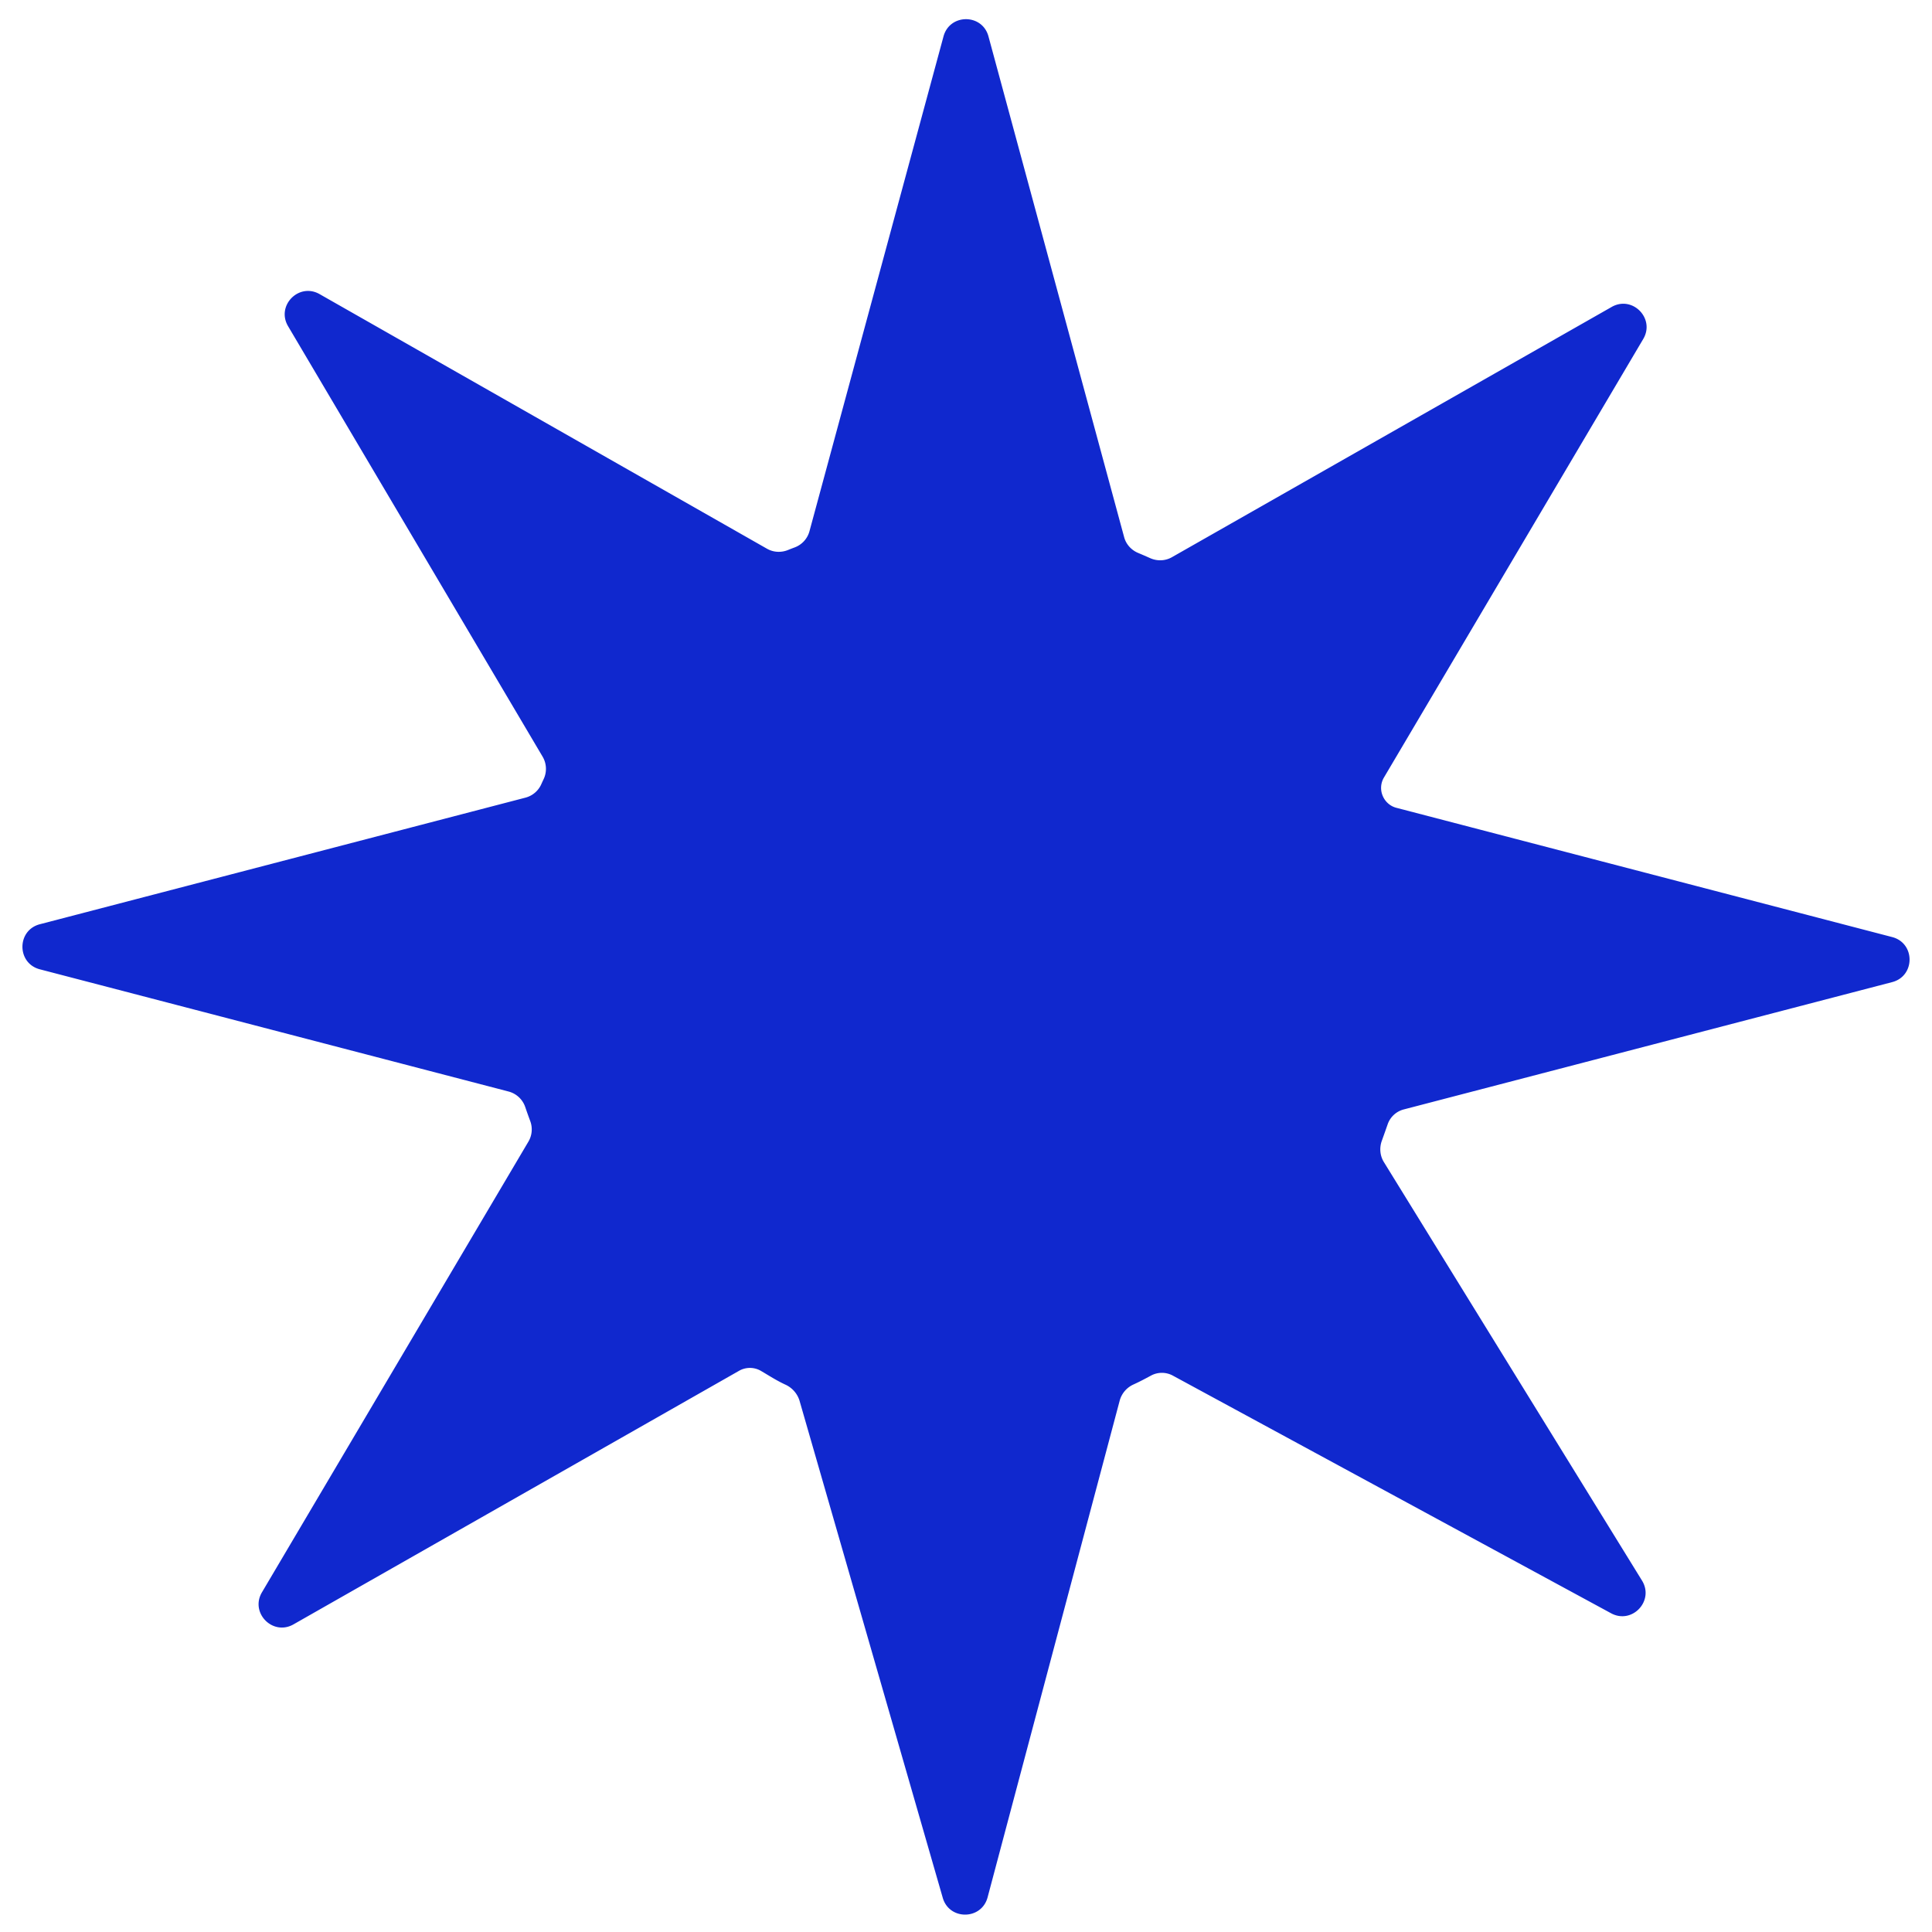
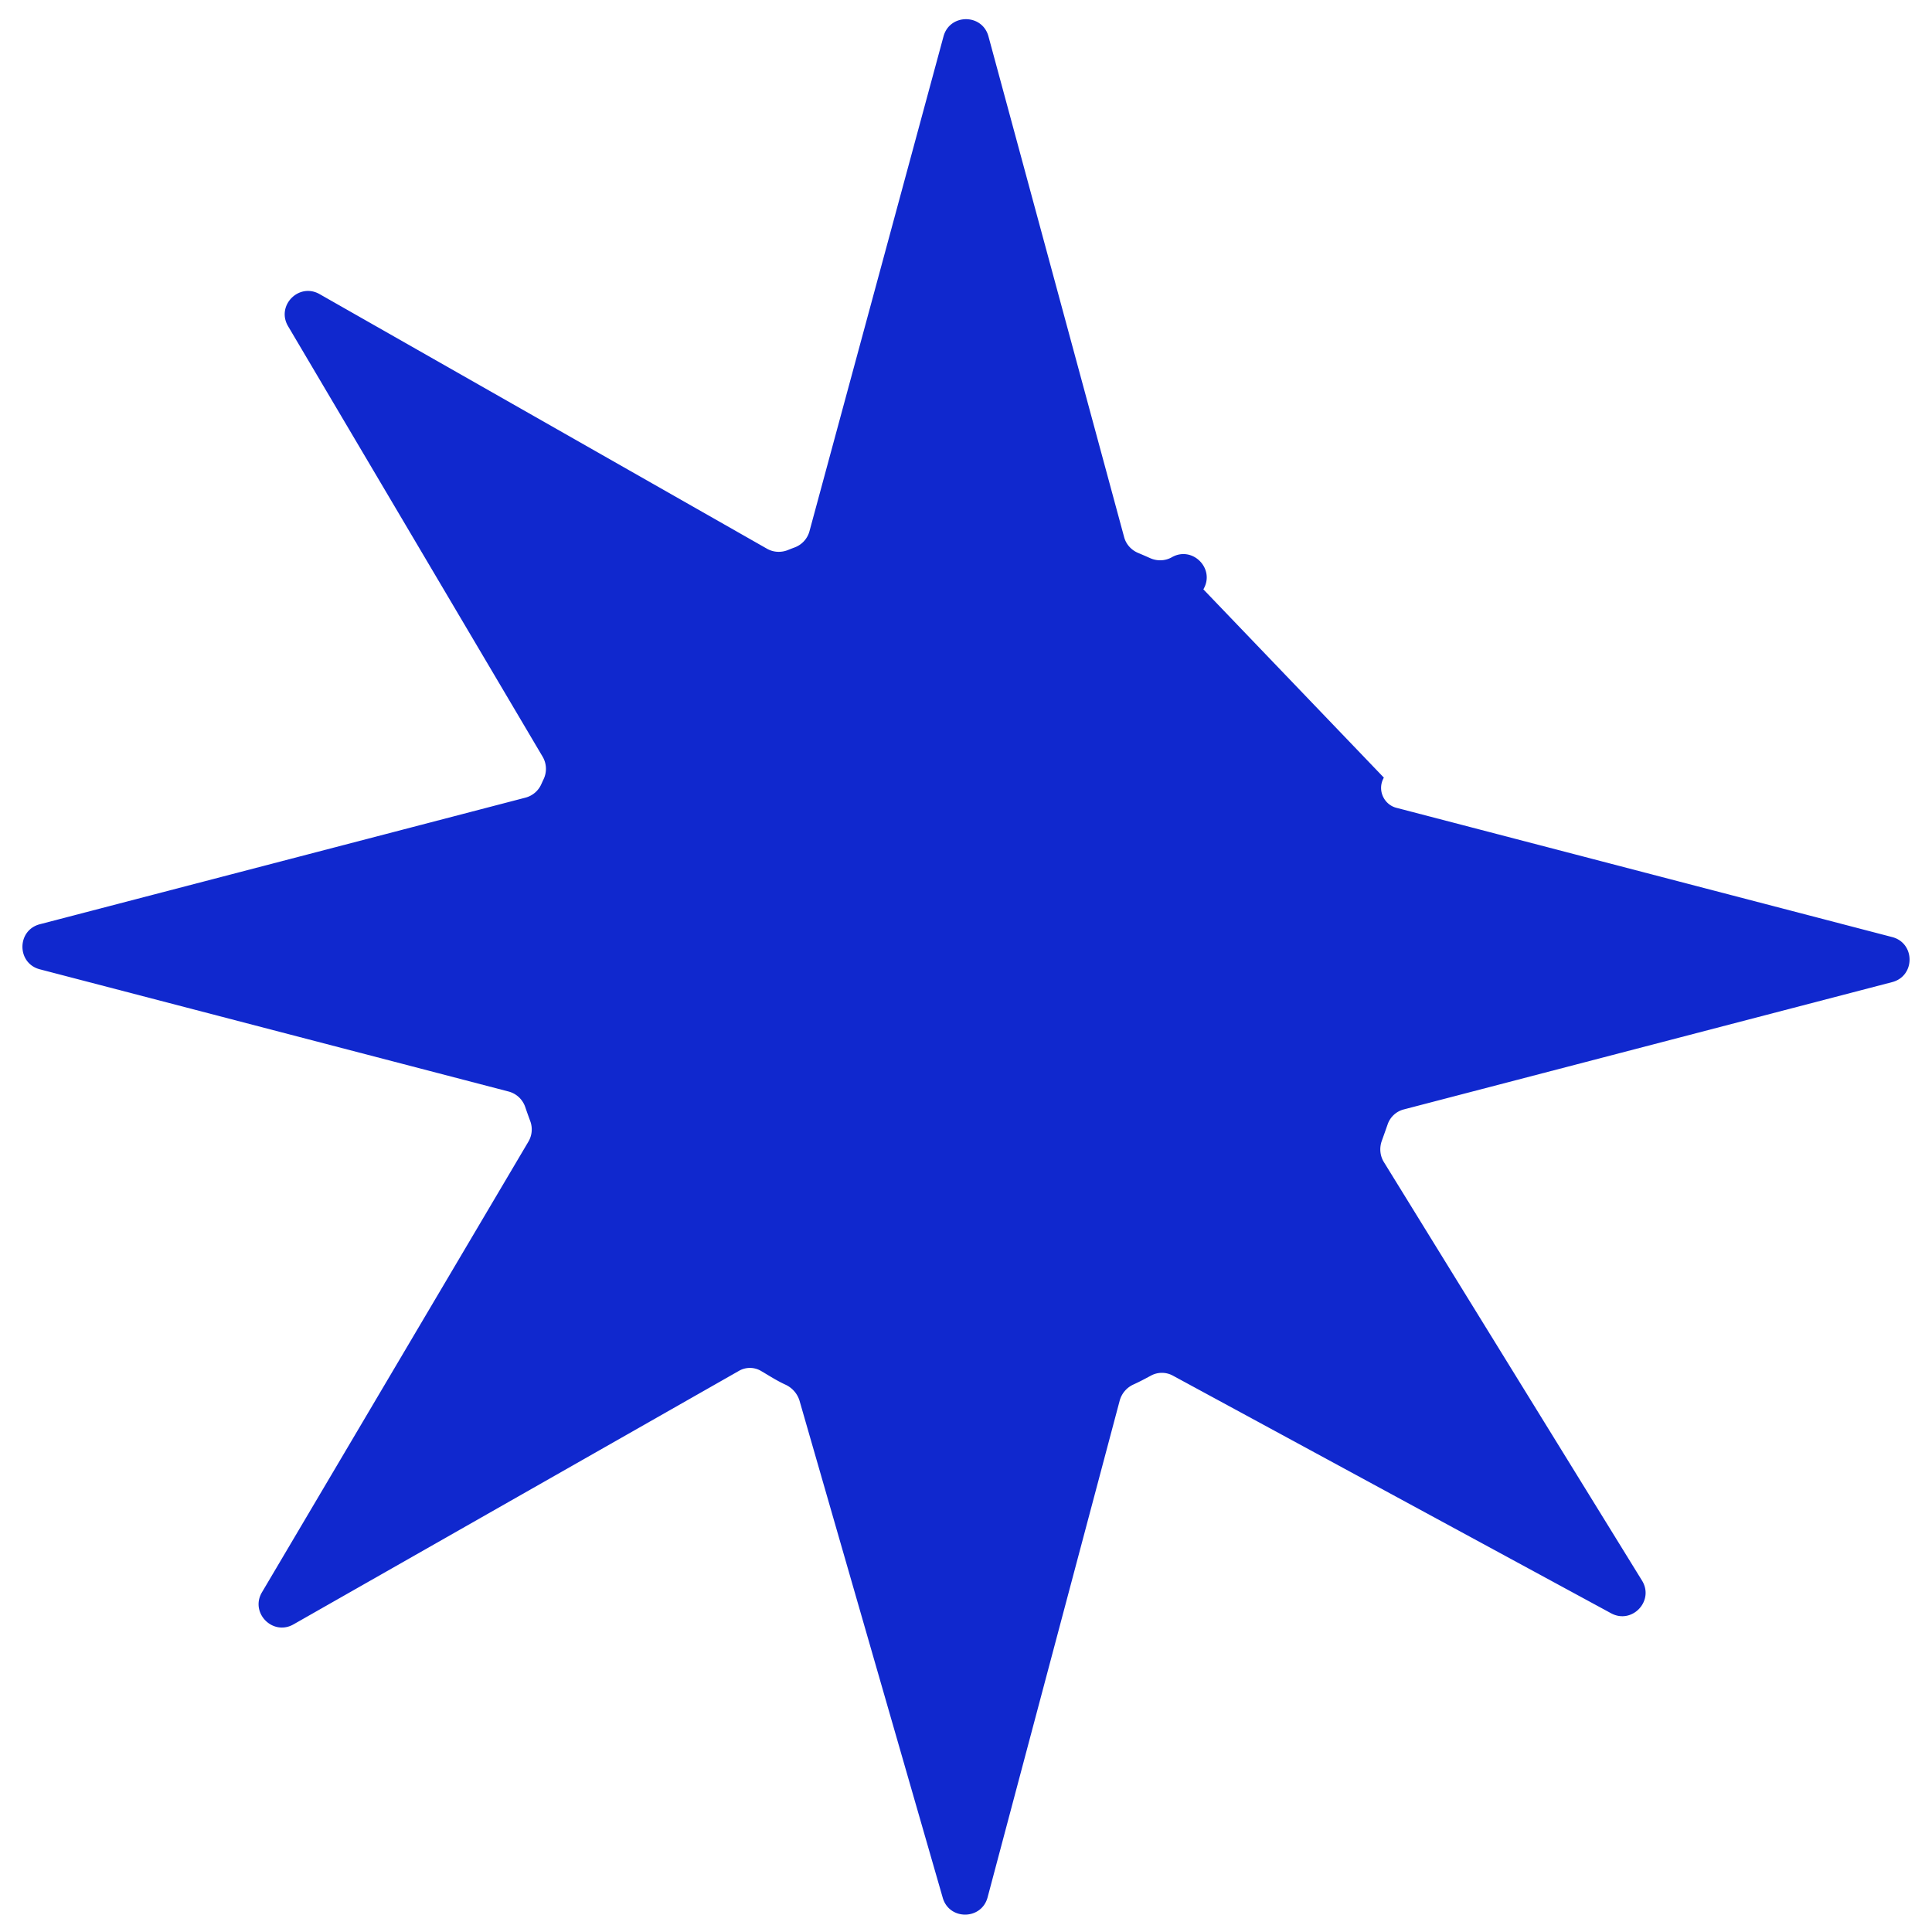
<svg xmlns="http://www.w3.org/2000/svg" width="83" height="83" fill="none">
-   <path fill="#1028CE" d="M42.428 81.51c-.26.98-1.647.995-1.927.02l-6.155-21.362a1.123 1.123 0 0 0-.622-.691c-.384-.18-.68-.376-1.043-.588a.94.94 0 0 0-.94.007L12.609 69.784c-.89.507-1.877-.495-1.355-1.378l11.45-19.366a1.03 1.03 0 0 0 .072-.887c-.072-.194-.142-.39-.209-.586a1.032 1.032 0 0 0-.712-.673L1.711 41.642c-.996-.26-.996-1.676 0-1.936l20.869-5.44a1.03 1.03 0 0 0 .675-.577c.032-.072.065-.144.099-.215a1.031 1.031 0 0 0-.04-.962L12.376 14.014c-.522-.883.464-1.886 1.355-1.378l19.224 10.94c.272.154.6.171.89.056.098-.04.197-.078.296-.115a1.03 1.03 0 0 0 .633-.69l5.76-21.264c.268-.985 1.664-.985 1.931 0l5.829 21.514c.083.308.308.555.602.678.172.072.343.146.513.222.3.135.647.125.933-.037l18.897-10.754c.89-.507 1.877.496 1.355 1.378L59.452 33.408a.874.874 0 0 0-.05.782c.105.252.32.444.584.513l21.303 5.554c.996.26.996 1.675 0 1.935l-20.983 5.47a.997.997 0 0 0-.69.636c-.079.227-.169.48-.25.705-.112.304-.084.645.086.92l11.09 17.98c.537.872-.428 1.893-1.329 1.404L50.387 59.098a.985.985 0 0 0-.937-.003c-.254.137-.48.258-.745.379a1.07 1.07 0 0 0-.6.689L42.428 81.51z" />
+   <path fill="#1028CE" d="M42.428 81.51c-.26.98-1.647.995-1.927.02l-6.155-21.362a1.123 1.123 0 0 0-.622-.691c-.384-.18-.68-.376-1.043-.588a.94.94 0 0 0-.94.007L12.609 69.784c-.89.507-1.877-.495-1.355-1.378l11.45-19.366a1.03 1.03 0 0 0 .072-.887c-.072-.194-.142-.39-.209-.586a1.032 1.032 0 0 0-.712-.673L1.711 41.642c-.996-.26-.996-1.676 0-1.936l20.869-5.44a1.03 1.03 0 0 0 .675-.577c.032-.072.065-.144.099-.215a1.031 1.031 0 0 0-.04-.962L12.376 14.014c-.522-.883.464-1.886 1.355-1.378l19.224 10.94c.272.154.6.171.89.056.098-.04.197-.078.296-.115a1.03 1.03 0 0 0 .633-.69l5.76-21.264c.268-.985 1.664-.985 1.931 0l5.829 21.514c.083.308.308.555.602.678.172.072.343.146.513.222.3.135.647.125.933-.037c.89-.507 1.877.496 1.355 1.378L59.452 33.408a.874.874 0 0 0-.05.782c.105.252.32.444.584.513l21.303 5.554c.996.26.996 1.675 0 1.935l-20.983 5.47a.997.997 0 0 0-.69.636c-.079.227-.169.48-.25.705-.112.304-.084.645.086.92l11.09 17.98c.537.872-.428 1.893-1.329 1.404L50.387 59.098a.985.985 0 0 0-.937-.003c-.254.137-.48.258-.745.379a1.07 1.07 0 0 0-.6.689L42.428 81.51z" />
</svg>